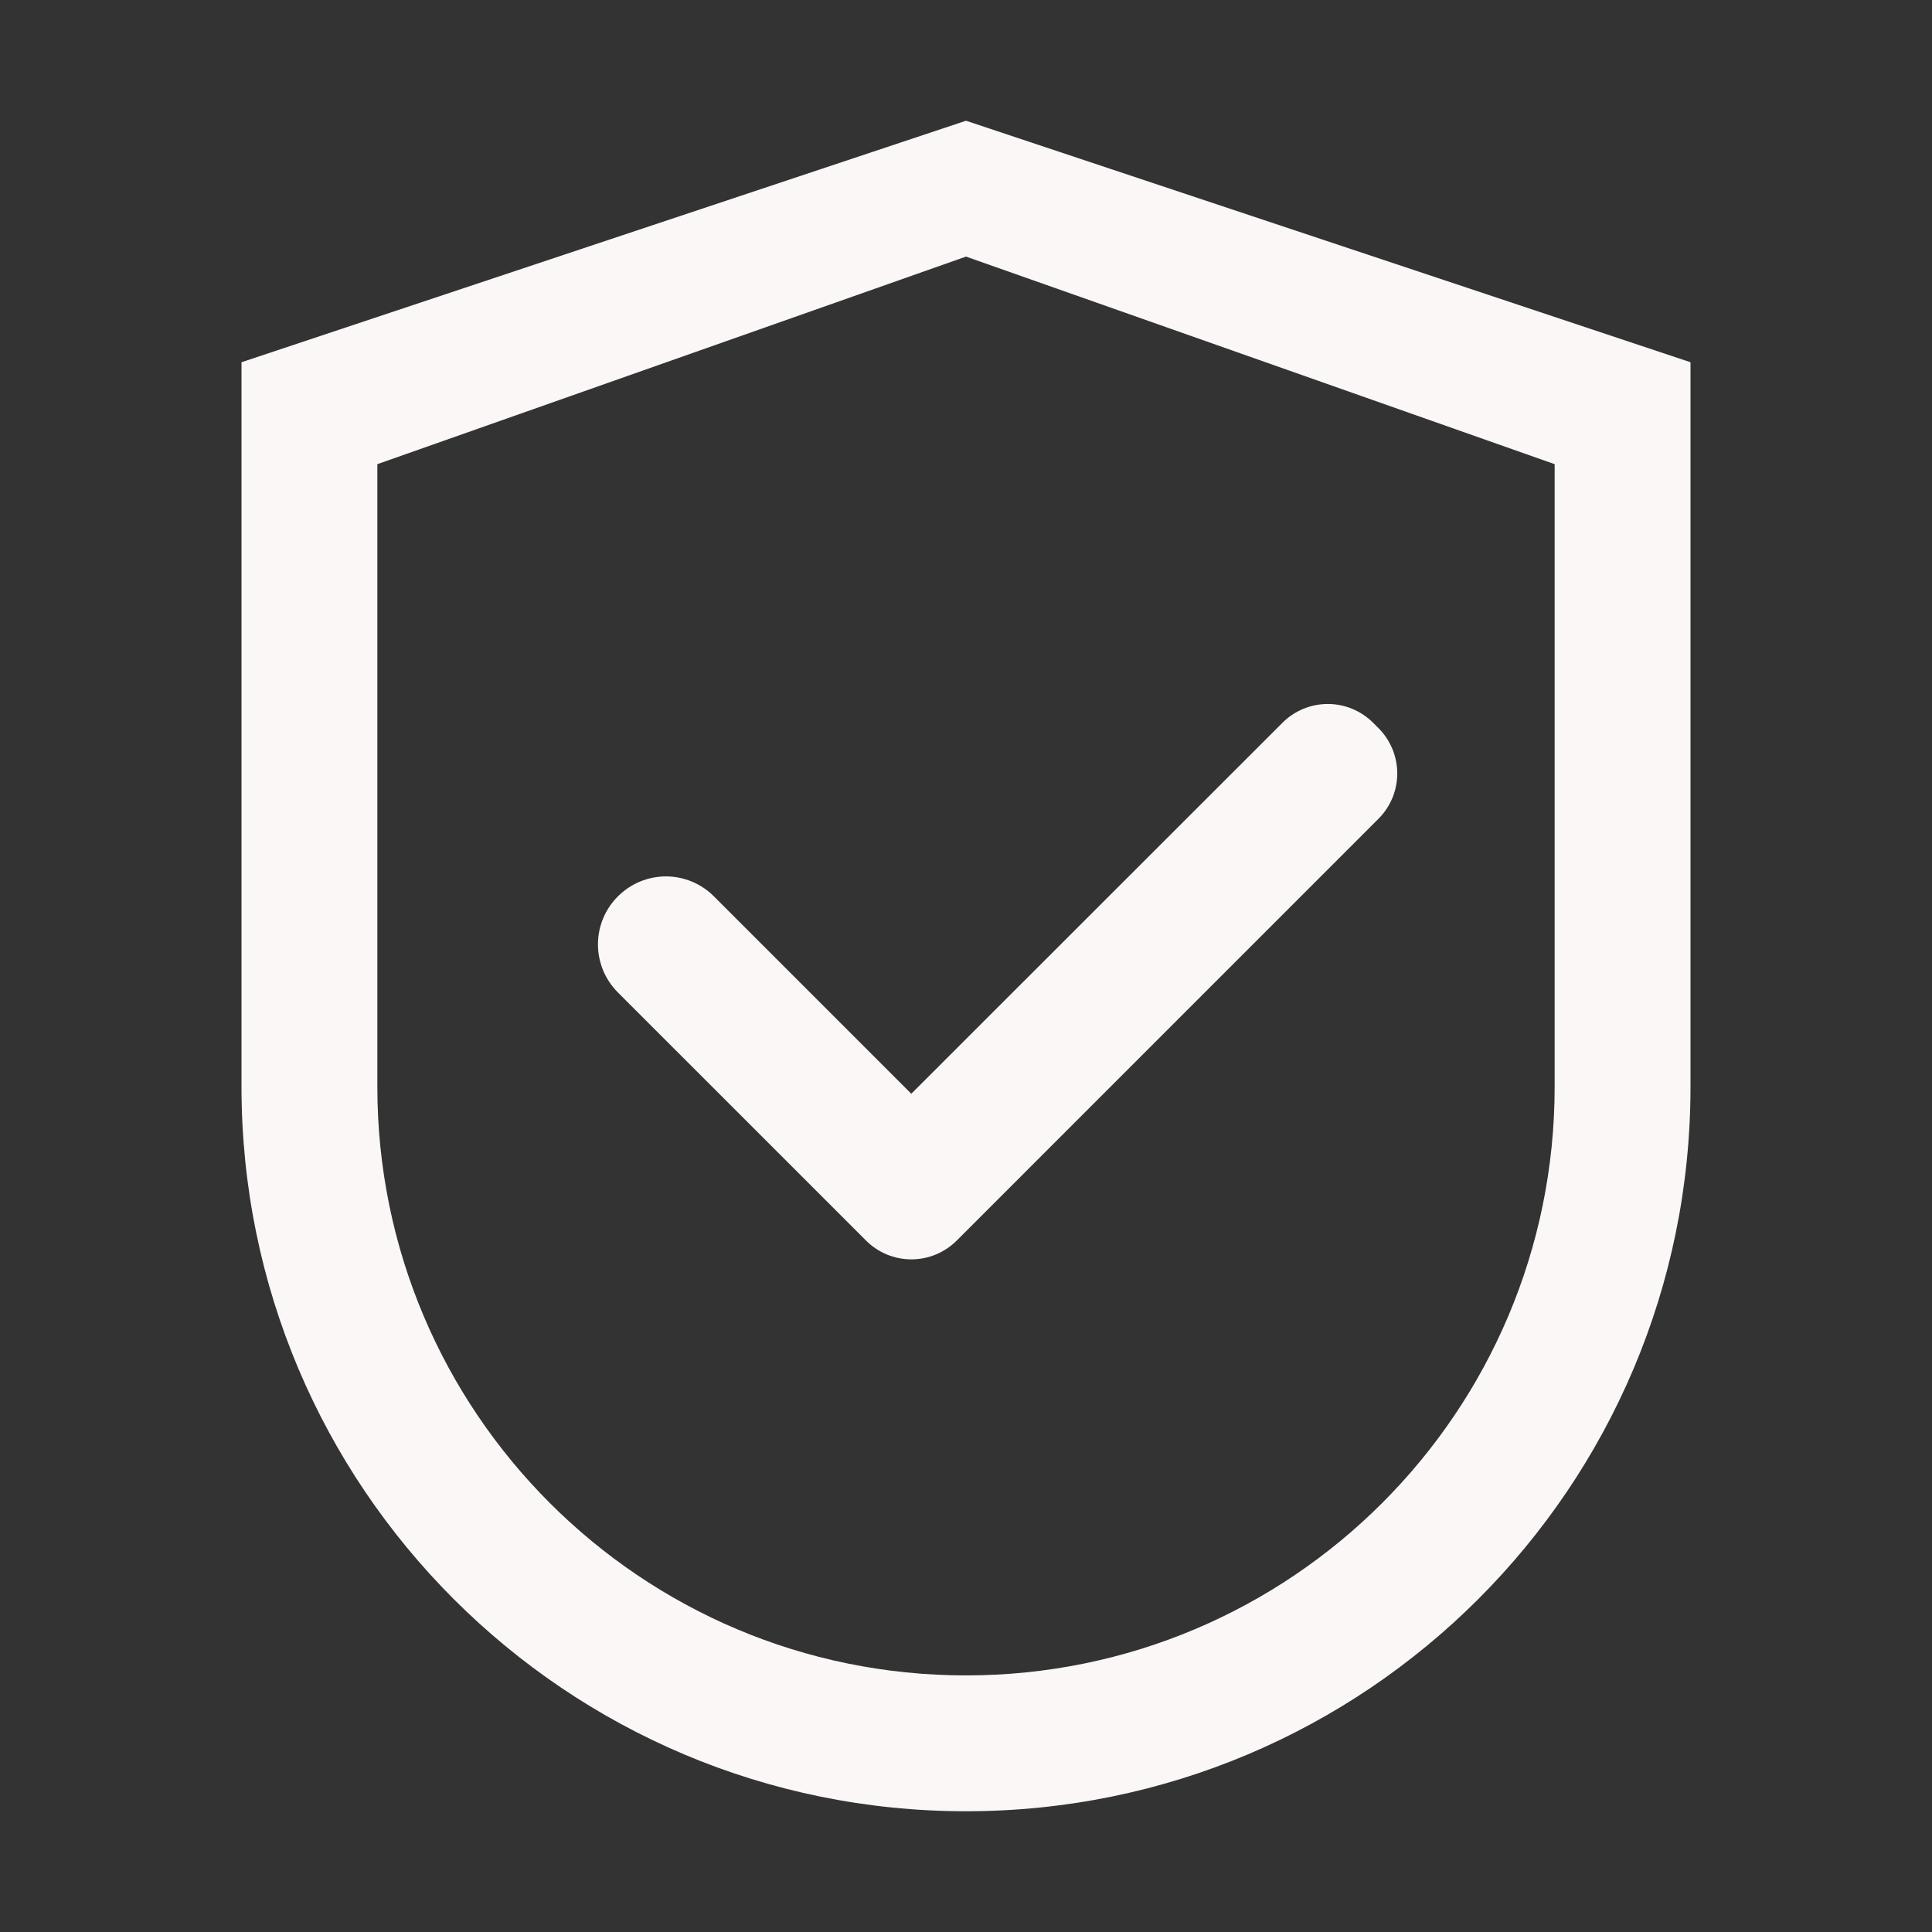
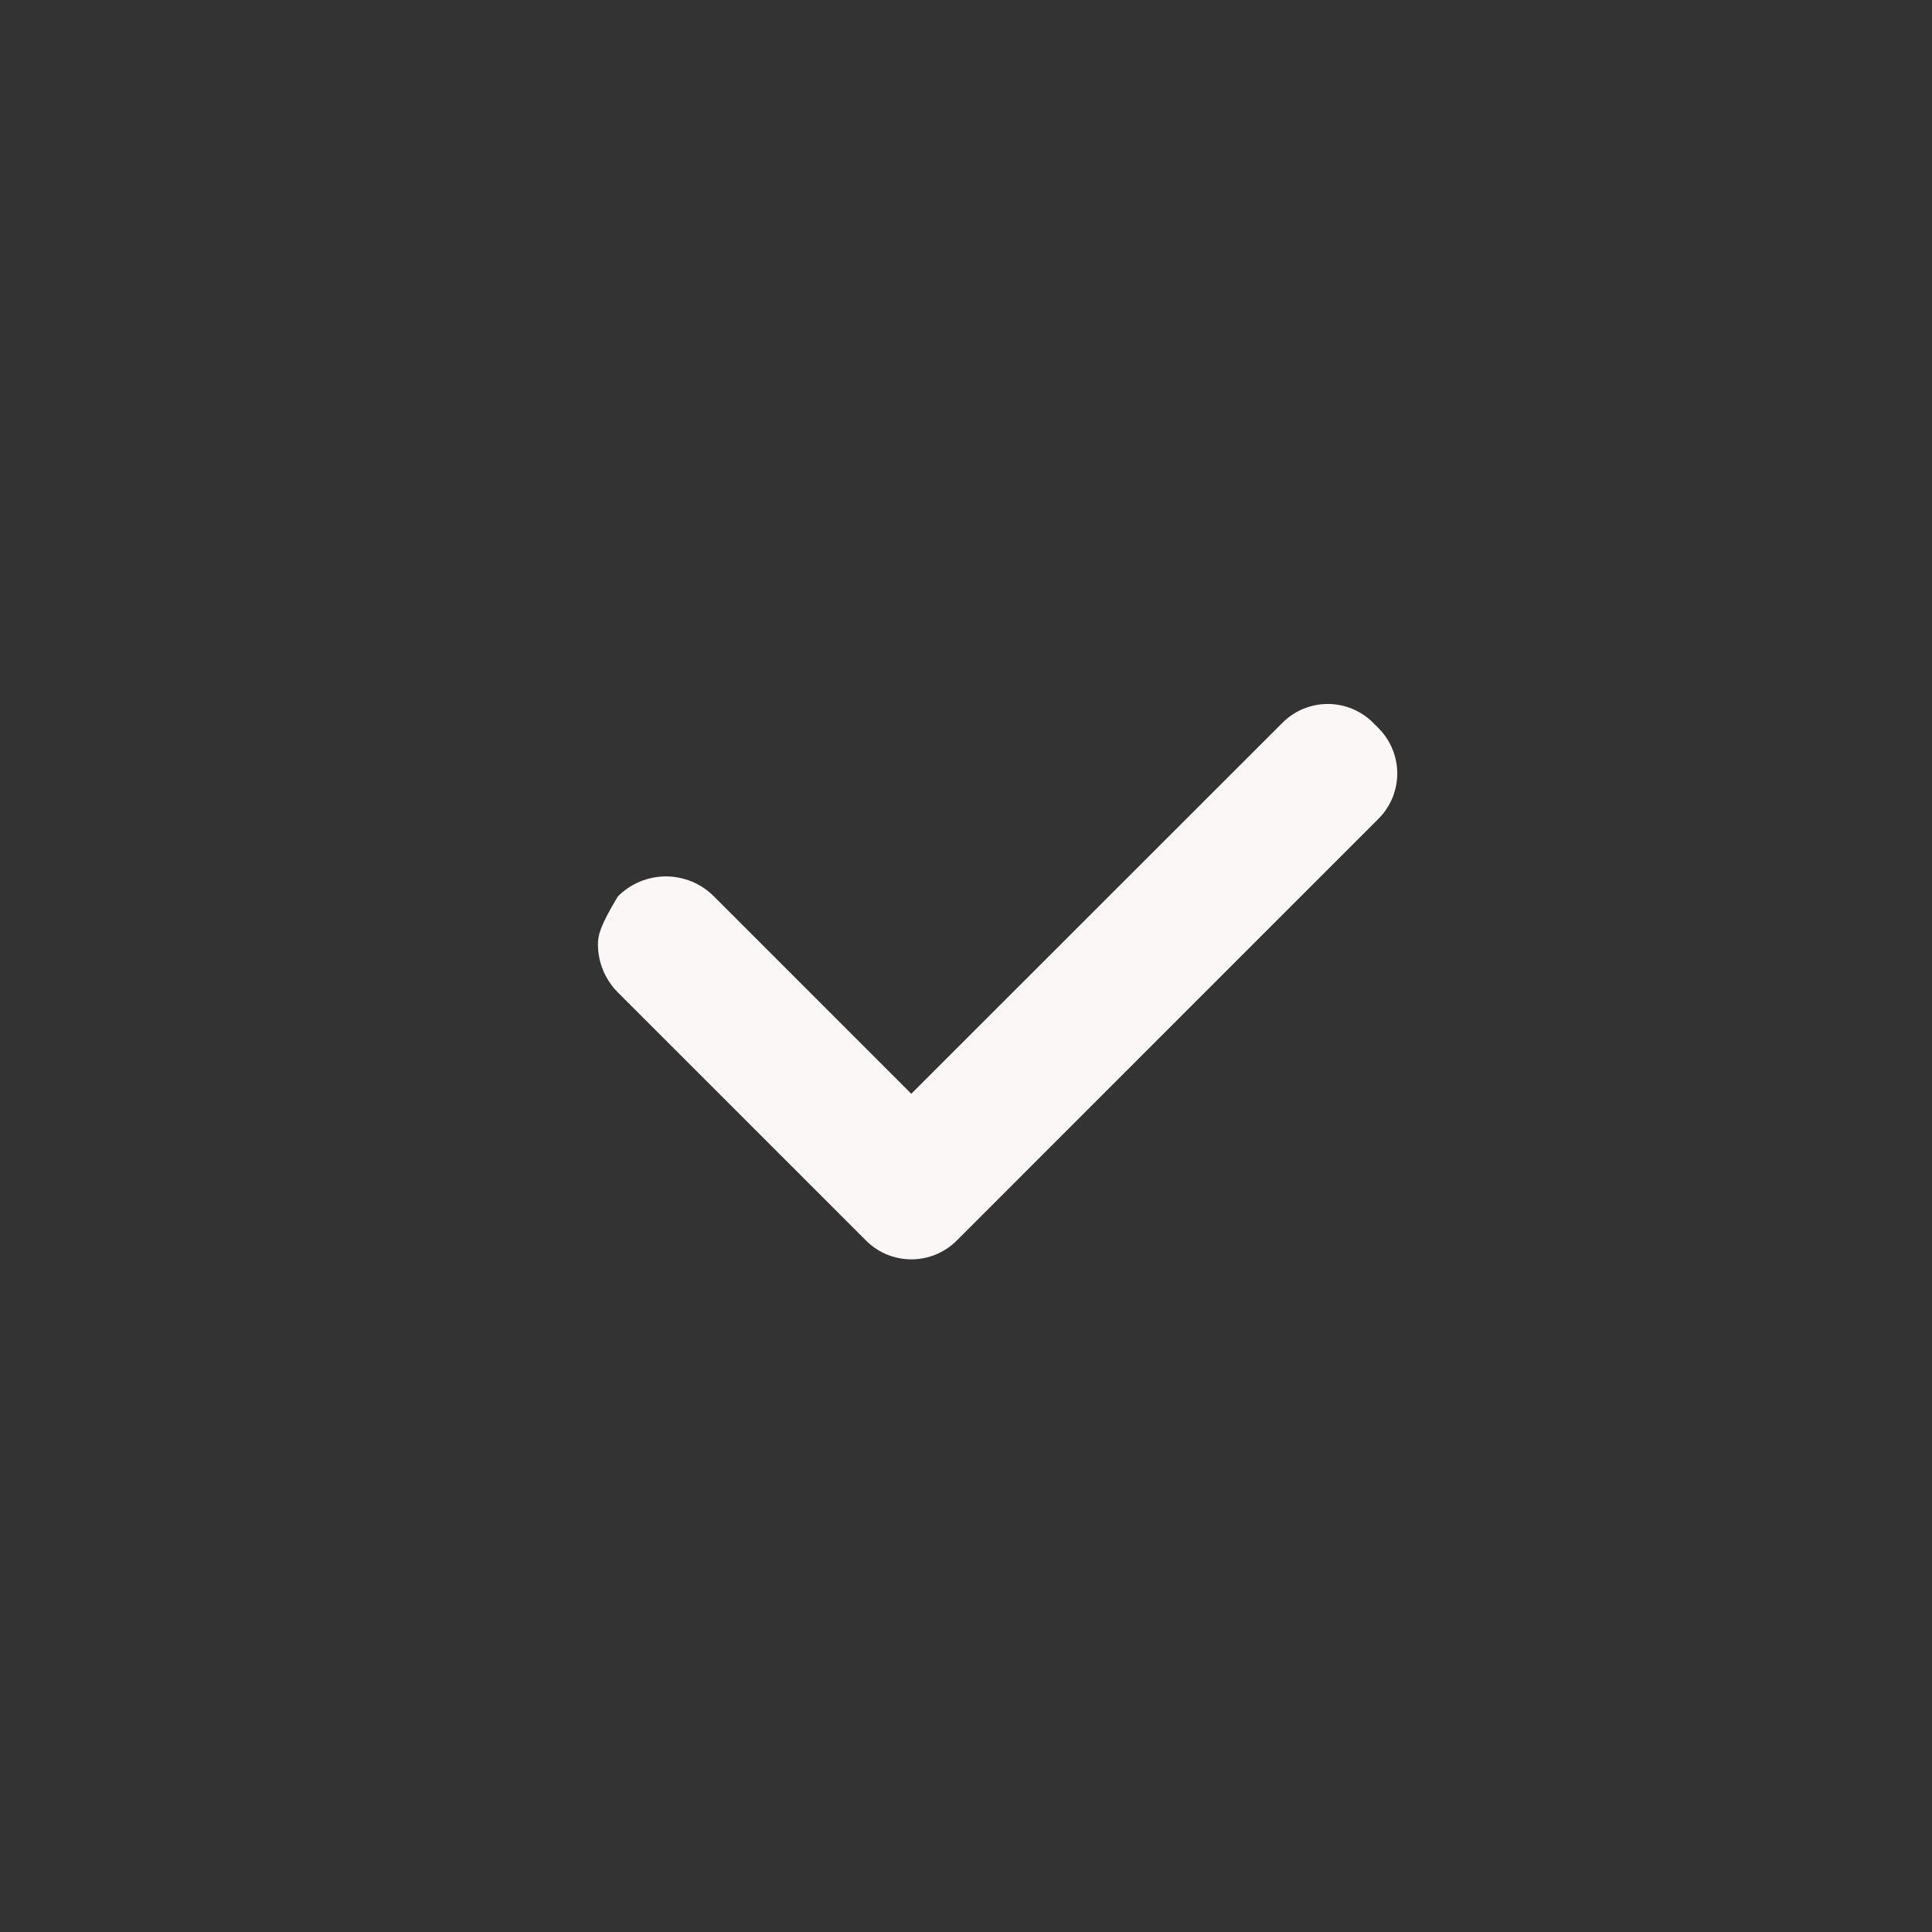
<svg xmlns="http://www.w3.org/2000/svg" width="32" height="32" viewBox="0 0 32 32" fill="none">
  <rect x="0" y="0" width="32" height="32" fill="#333333" stroke="none" />
-   <path d="M16 2L4 6V18C4 24.628 9.372 30 16 30C22.628 30 28 24.628 28 18V6L16 2ZM25.75 18C25.75 23.384 21.384 27.75 16 27.75C10.616 27.75 6.25 23.384 6.25 18V7.688L16 4.25L25.75 7.688V18Z" fill="#FBF7F7" />
-   <path d="M11.825 14.847C11.721 14.742 11.597 14.659 11.46 14.602C11.324 14.546 11.178 14.516 11.03 14.516C10.882 14.516 10.736 14.546 10.599 14.602C10.463 14.659 10.339 14.742 10.234 14.847C10.13 14.951 10.046 15.075 9.99 15.212C9.933 15.348 9.904 15.494 9.904 15.642C9.904 15.79 9.933 15.936 9.99 16.073C10.046 16.209 10.13 16.333 10.234 16.438L14.278 20.481L14.344 20.547C14.442 20.646 14.559 20.724 14.688 20.778C14.817 20.831 14.956 20.859 15.095 20.859C15.235 20.859 15.373 20.831 15.502 20.778C15.631 20.724 15.748 20.646 15.847 20.547L22.831 13.562C22.93 13.464 23.008 13.347 23.062 13.218C23.115 13.089 23.143 12.951 23.143 12.811C23.143 12.671 23.115 12.533 23.062 12.404C23.008 12.275 22.93 12.158 22.831 12.059L22.744 11.972C22.645 11.873 22.528 11.795 22.399 11.741C22.27 11.688 22.132 11.66 21.992 11.66C21.853 11.66 21.714 11.688 21.585 11.741C21.456 11.795 21.339 11.873 21.241 11.972L15.094 18.116L11.825 14.847Z" fill="#FBF7F7" />
+   <path d="M11.825 14.847C11.721 14.742 11.597 14.659 11.46 14.602C11.324 14.546 11.178 14.516 11.03 14.516C10.882 14.516 10.736 14.546 10.599 14.602C10.463 14.659 10.339 14.742 10.234 14.847C9.933 15.348 9.904 15.494 9.904 15.642C9.904 15.79 9.933 15.936 9.99 16.073C10.046 16.209 10.13 16.333 10.234 16.438L14.278 20.481L14.344 20.547C14.442 20.646 14.559 20.724 14.688 20.778C14.817 20.831 14.956 20.859 15.095 20.859C15.235 20.859 15.373 20.831 15.502 20.778C15.631 20.724 15.748 20.646 15.847 20.547L22.831 13.562C22.93 13.464 23.008 13.347 23.062 13.218C23.115 13.089 23.143 12.951 23.143 12.811C23.143 12.671 23.115 12.533 23.062 12.404C23.008 12.275 22.93 12.158 22.831 12.059L22.744 11.972C22.645 11.873 22.528 11.795 22.399 11.741C22.27 11.688 22.132 11.66 21.992 11.66C21.853 11.66 21.714 11.688 21.585 11.741C21.456 11.795 21.339 11.873 21.241 11.972L15.094 18.116L11.825 14.847Z" fill="#FBF7F7" />
</svg>